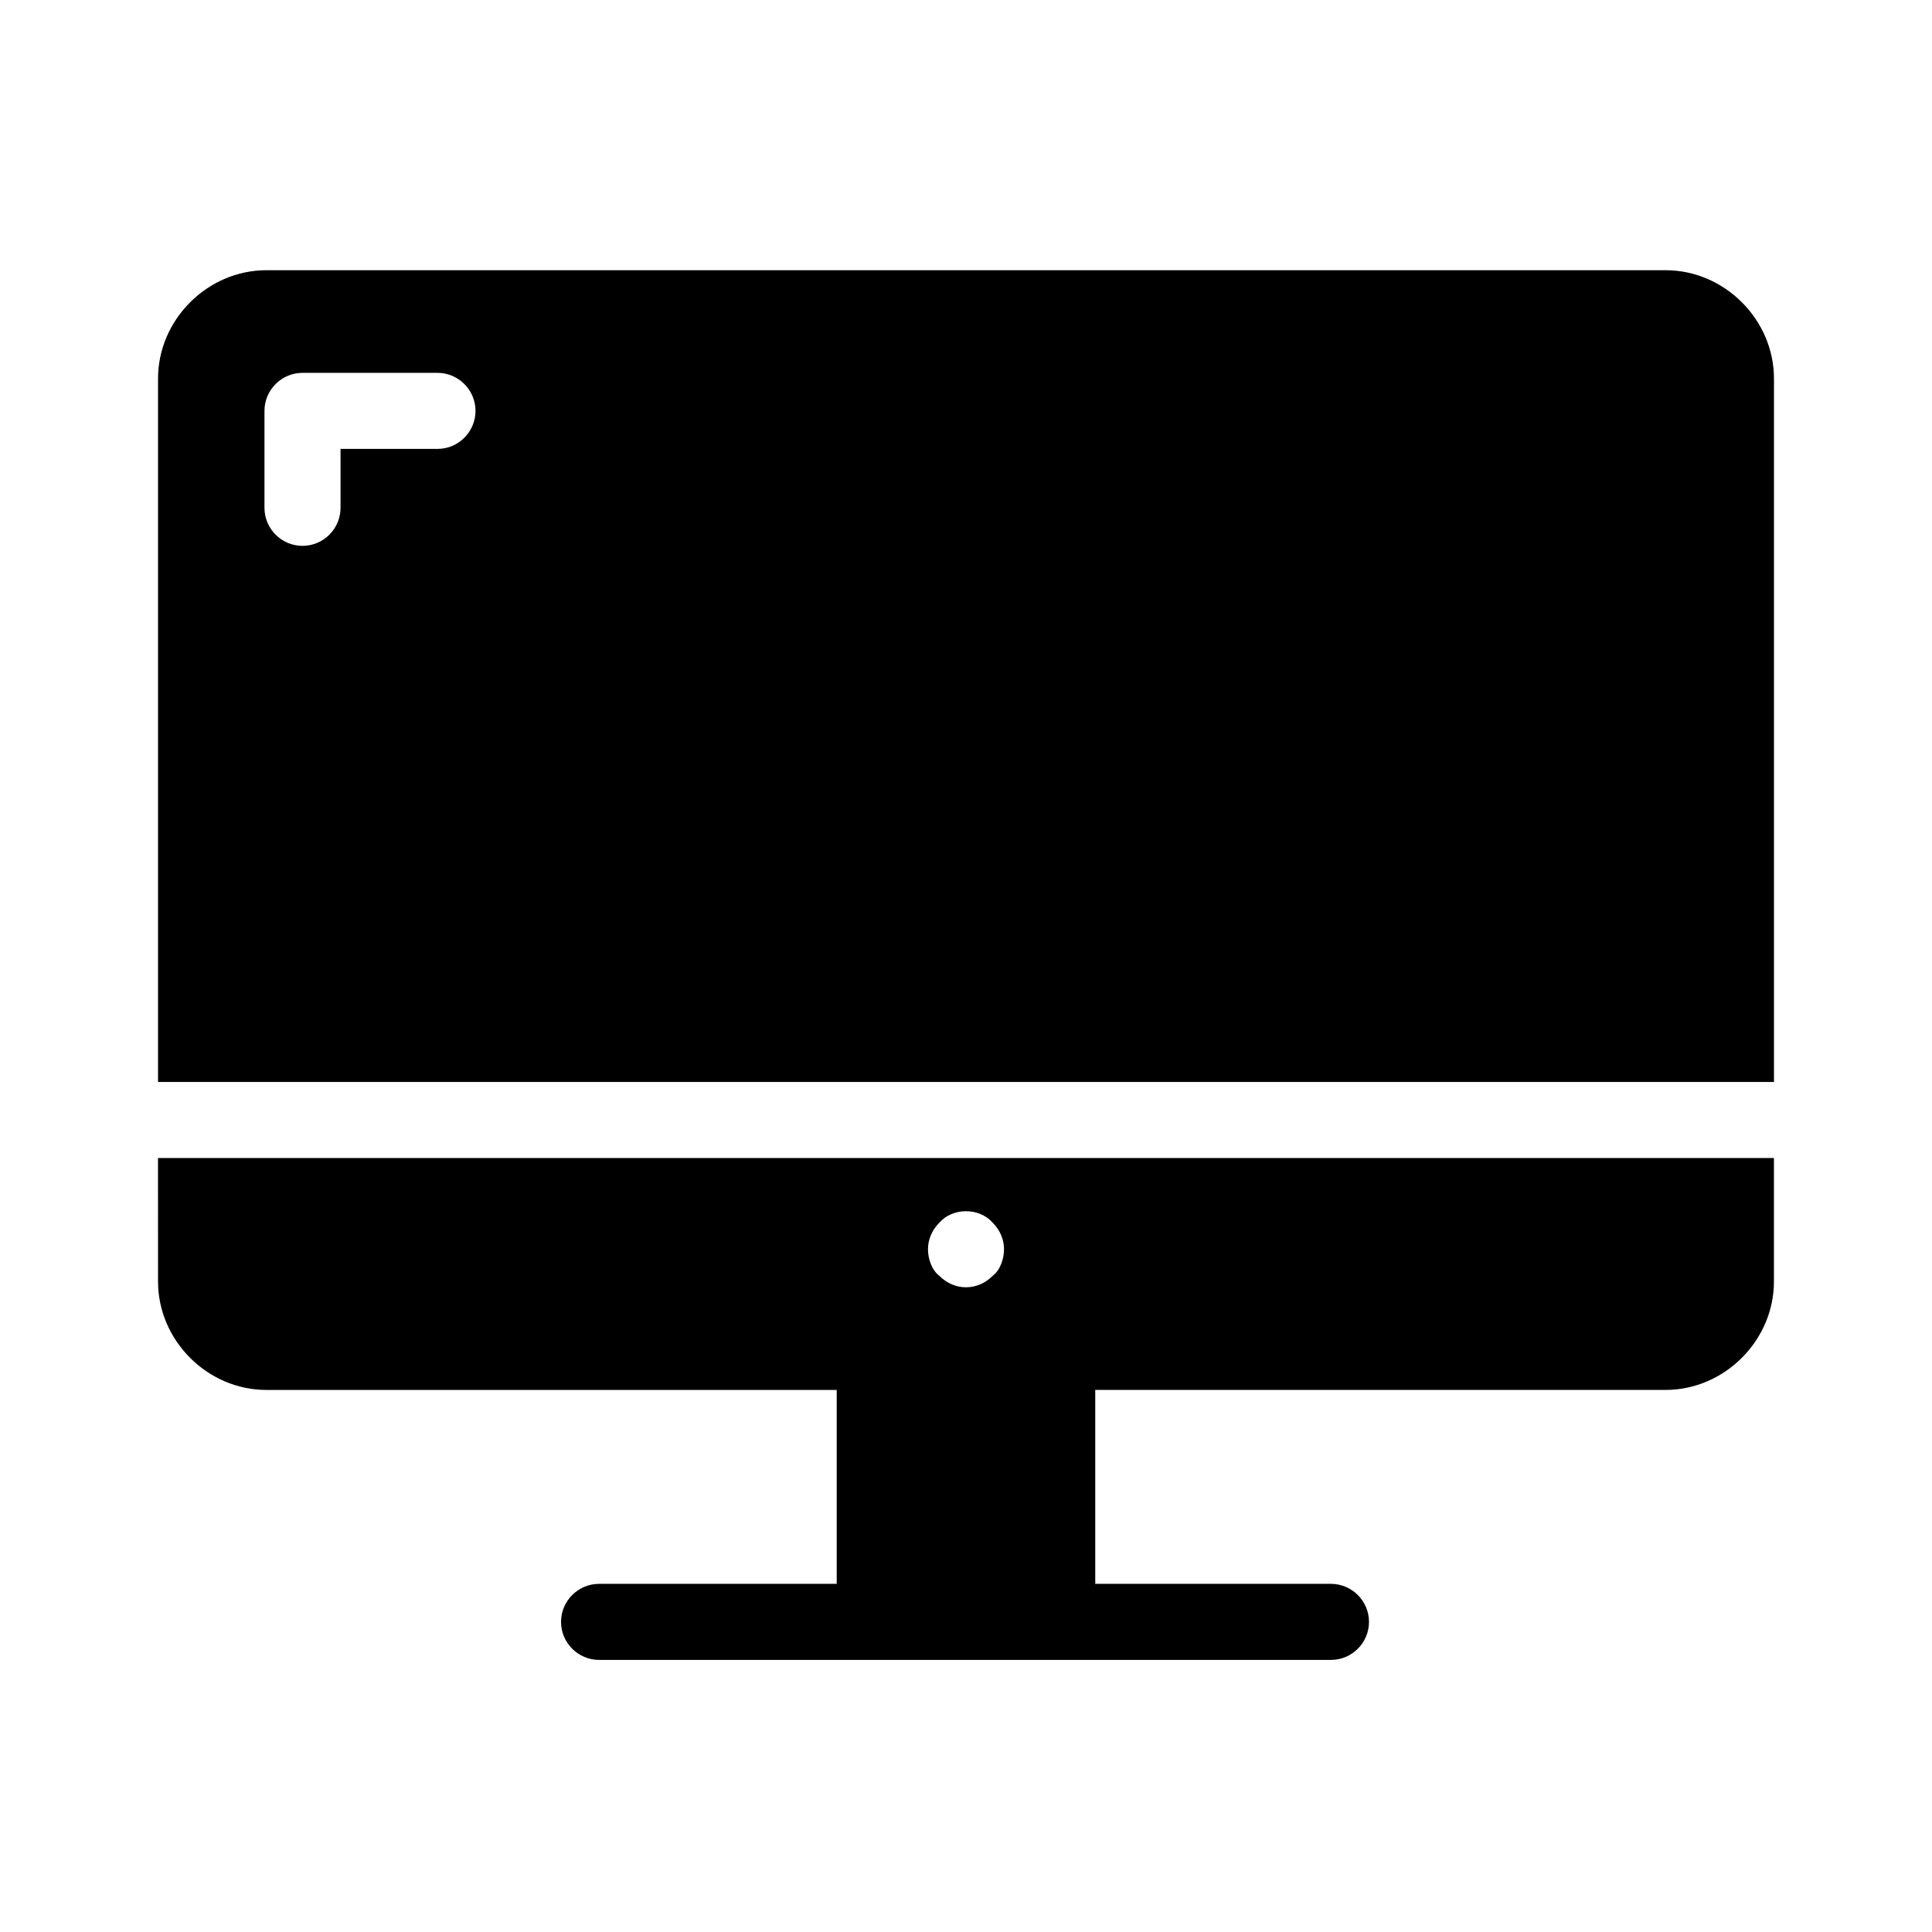
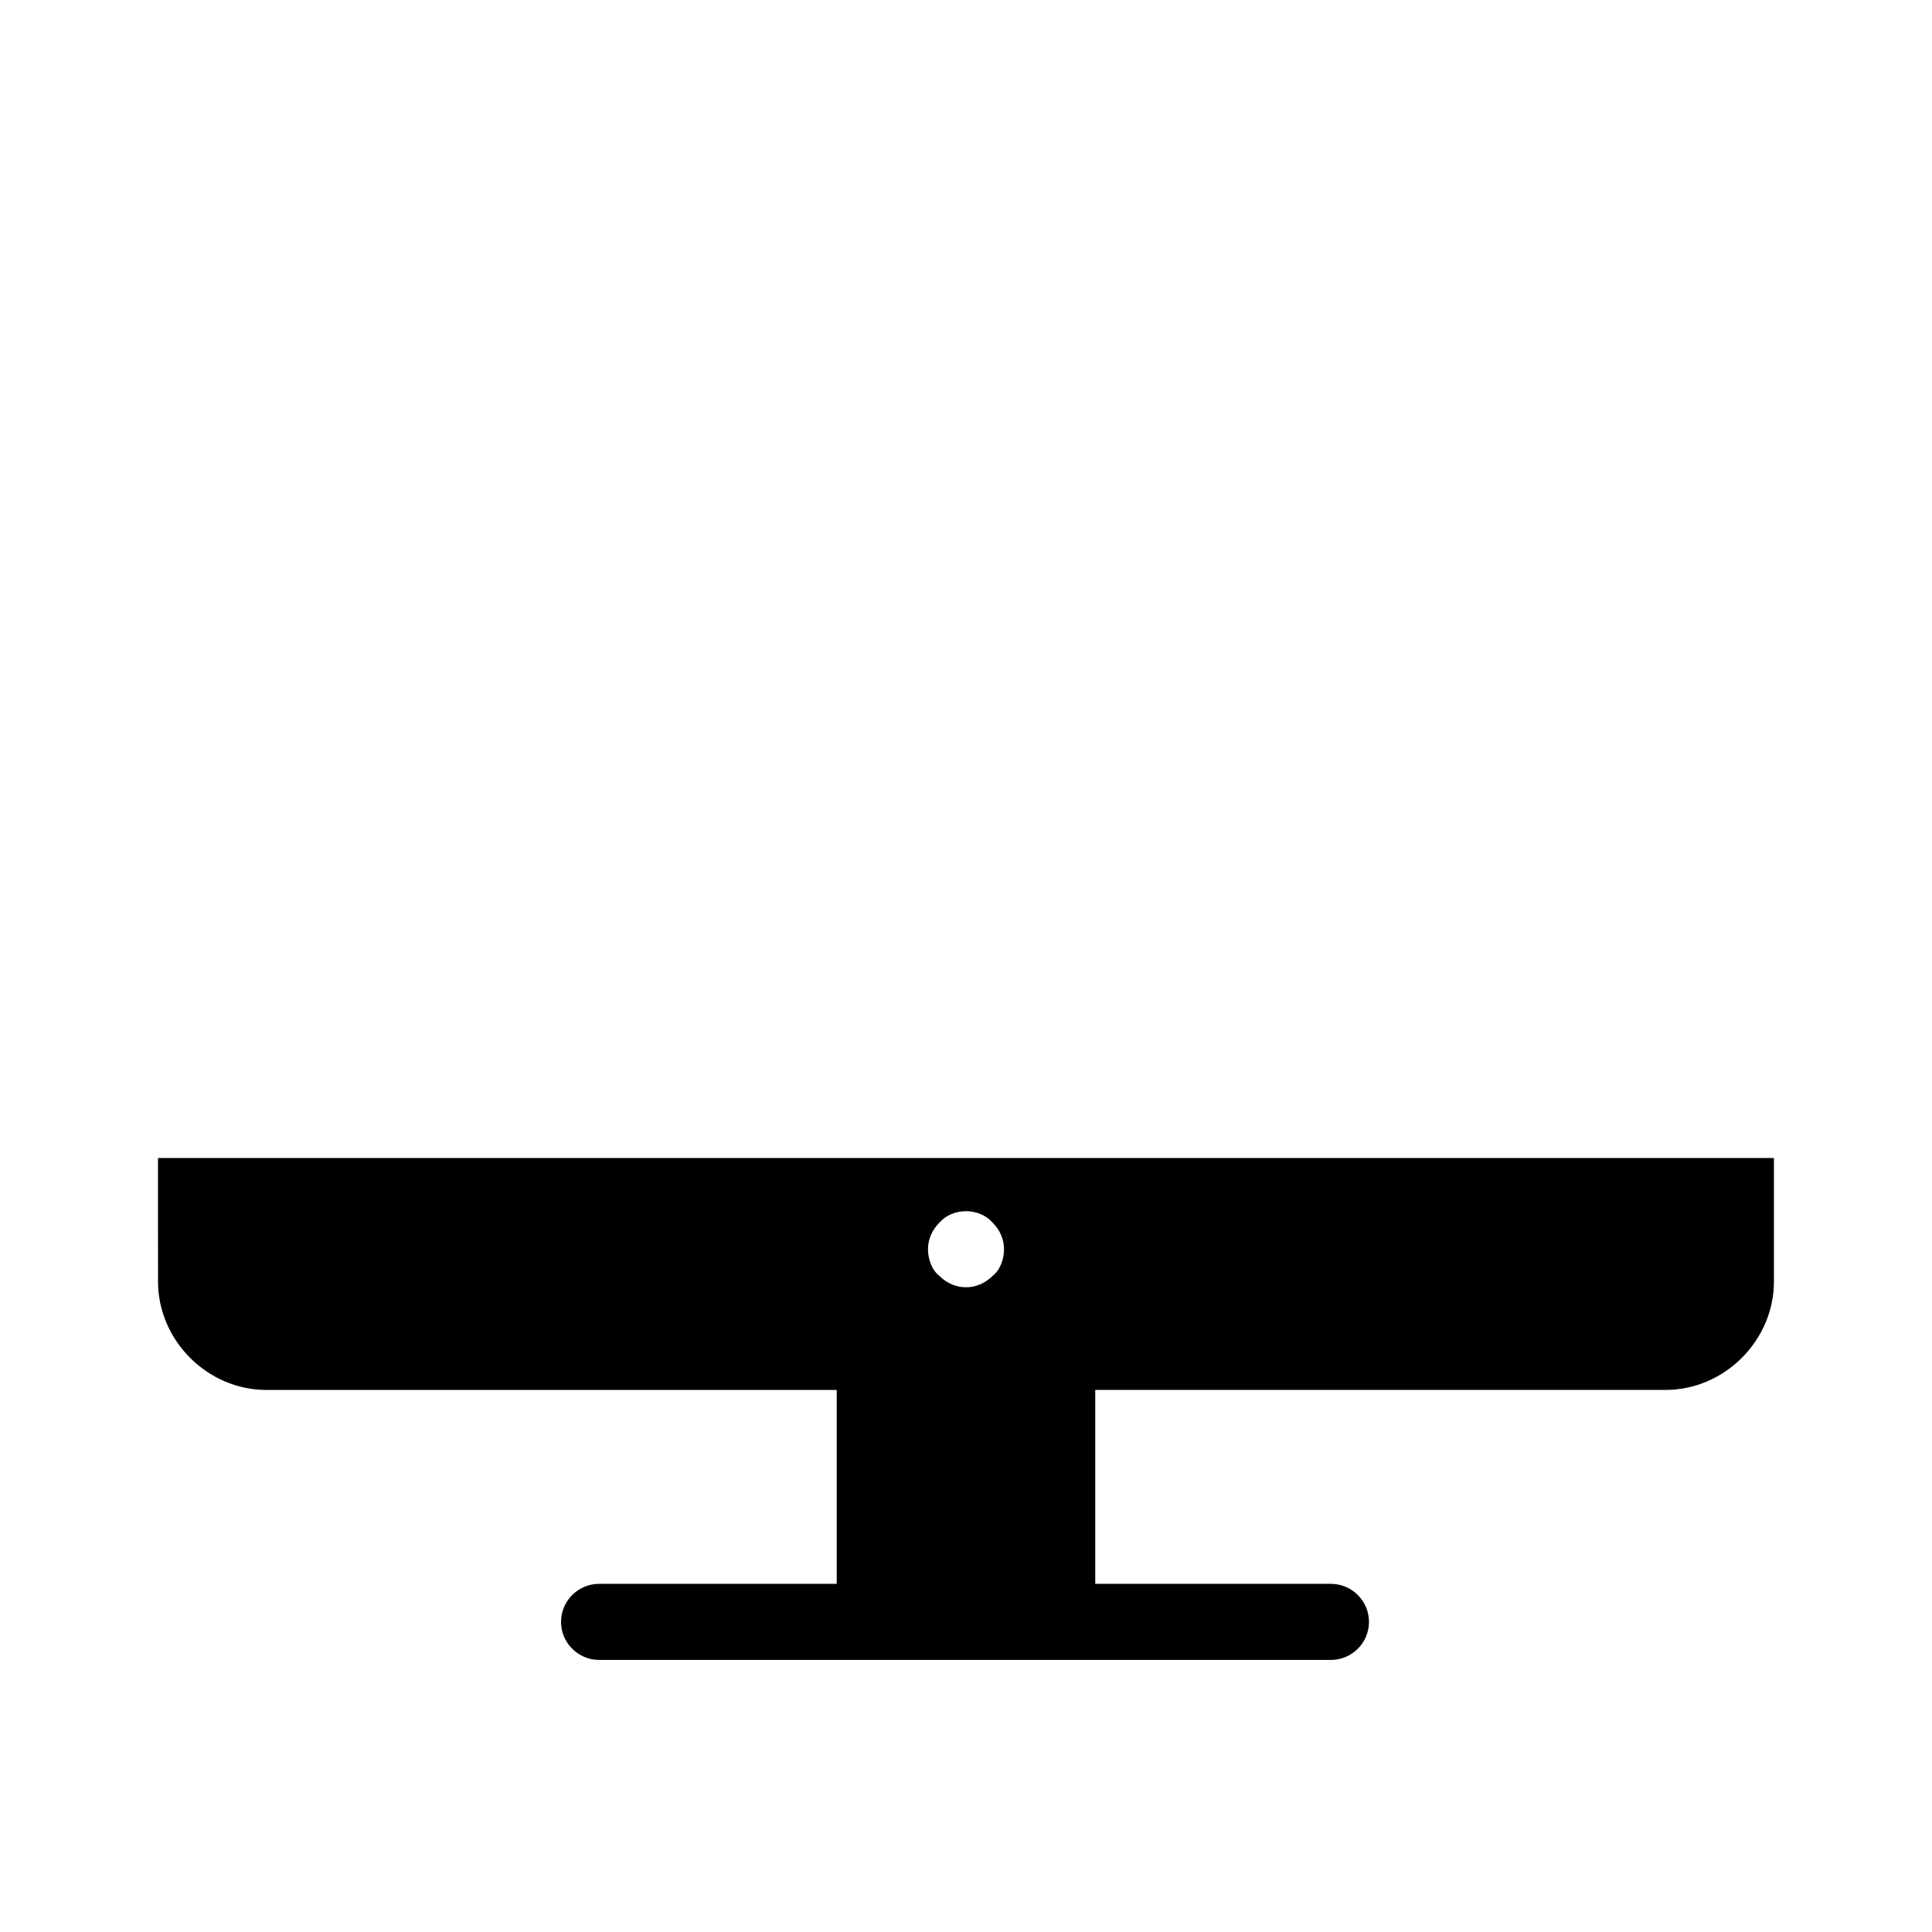
<svg xmlns="http://www.w3.org/2000/svg" fill="#000000" width="800px" height="800px" version="1.1" viewBox="144 144 512 512">
  <g>
    <path d="m185.88 483.63c0 15.617 13.098 28.719 28.719 28.719h151.14v51.387h-62.98c-5.543 0-10.078 4.535-10.078 10.078 0 5.543 4.535 10.078 10.078 10.078h193.96c5.543 0 10.078-4.535 10.078-10.078 0-5.543-4.535-10.078-10.078-10.078h-62.469v-51.391h151.14c15.617 0 28.719-13.098 28.719-28.719v-32.746h-428.24zm207.07-15.621c3.527-4.031 10.578-4.031 14.105 0 2.016 2.016 3.023 4.535 3.023 7.055 0 2.519-1.008 5.543-3.023 7.055-2.016 2.016-4.535 3.023-7.055 3.023-2.519 0-5.039-1.008-7.055-3.023-2.012-1.512-3.019-4.535-3.019-7.055 0-2.519 1.008-5.039 3.023-7.055z" />
-     <path d="m585.4 215.61h-370.8c-15.617 0-28.719 13.098-28.719 28.719v186.41h428.24v-186.41c0-15.621-13.098-28.719-28.715-28.719zm-325.46 47.355h-25.695v15.617c0 5.543-4.535 10.078-10.078 10.078s-10.078-4.535-10.078-10.078v-25.695c0-5.543 4.535-10.078 10.078-10.078h35.77c5.543 0 10.078 4.535 10.078 10.078 0 5.547-4.535 10.078-10.074 10.078z" />
  </g>
</svg>